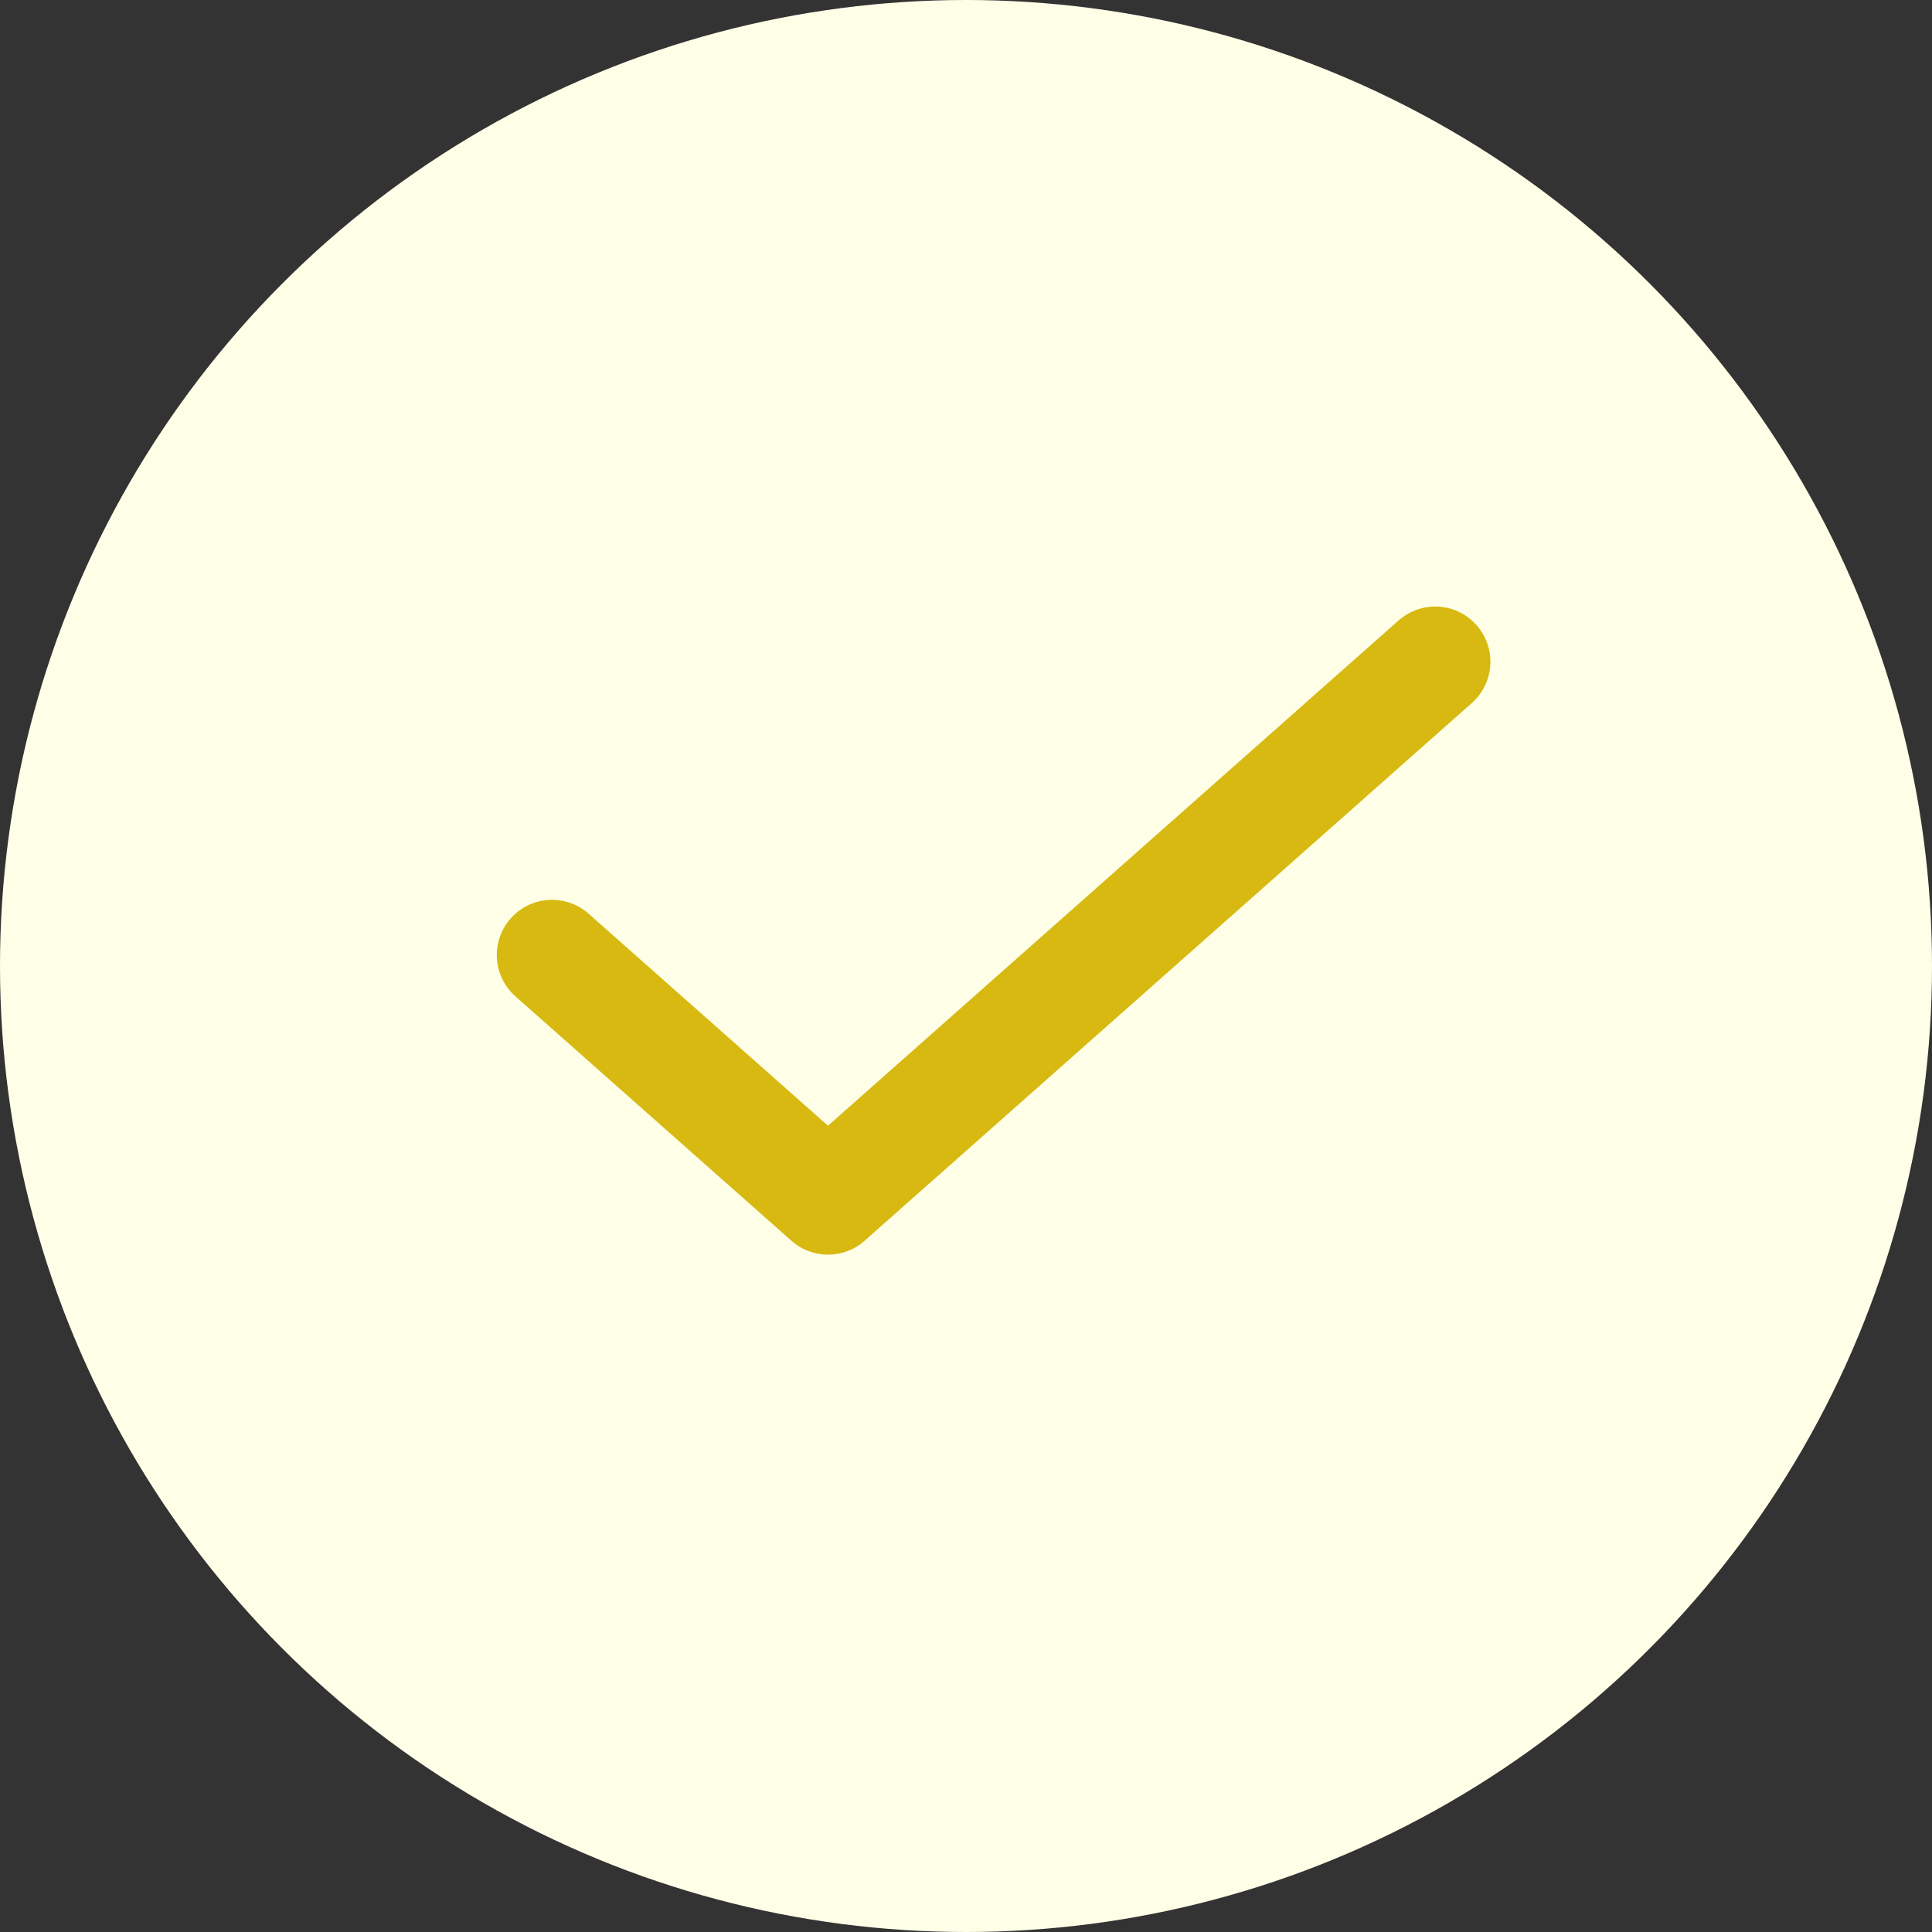
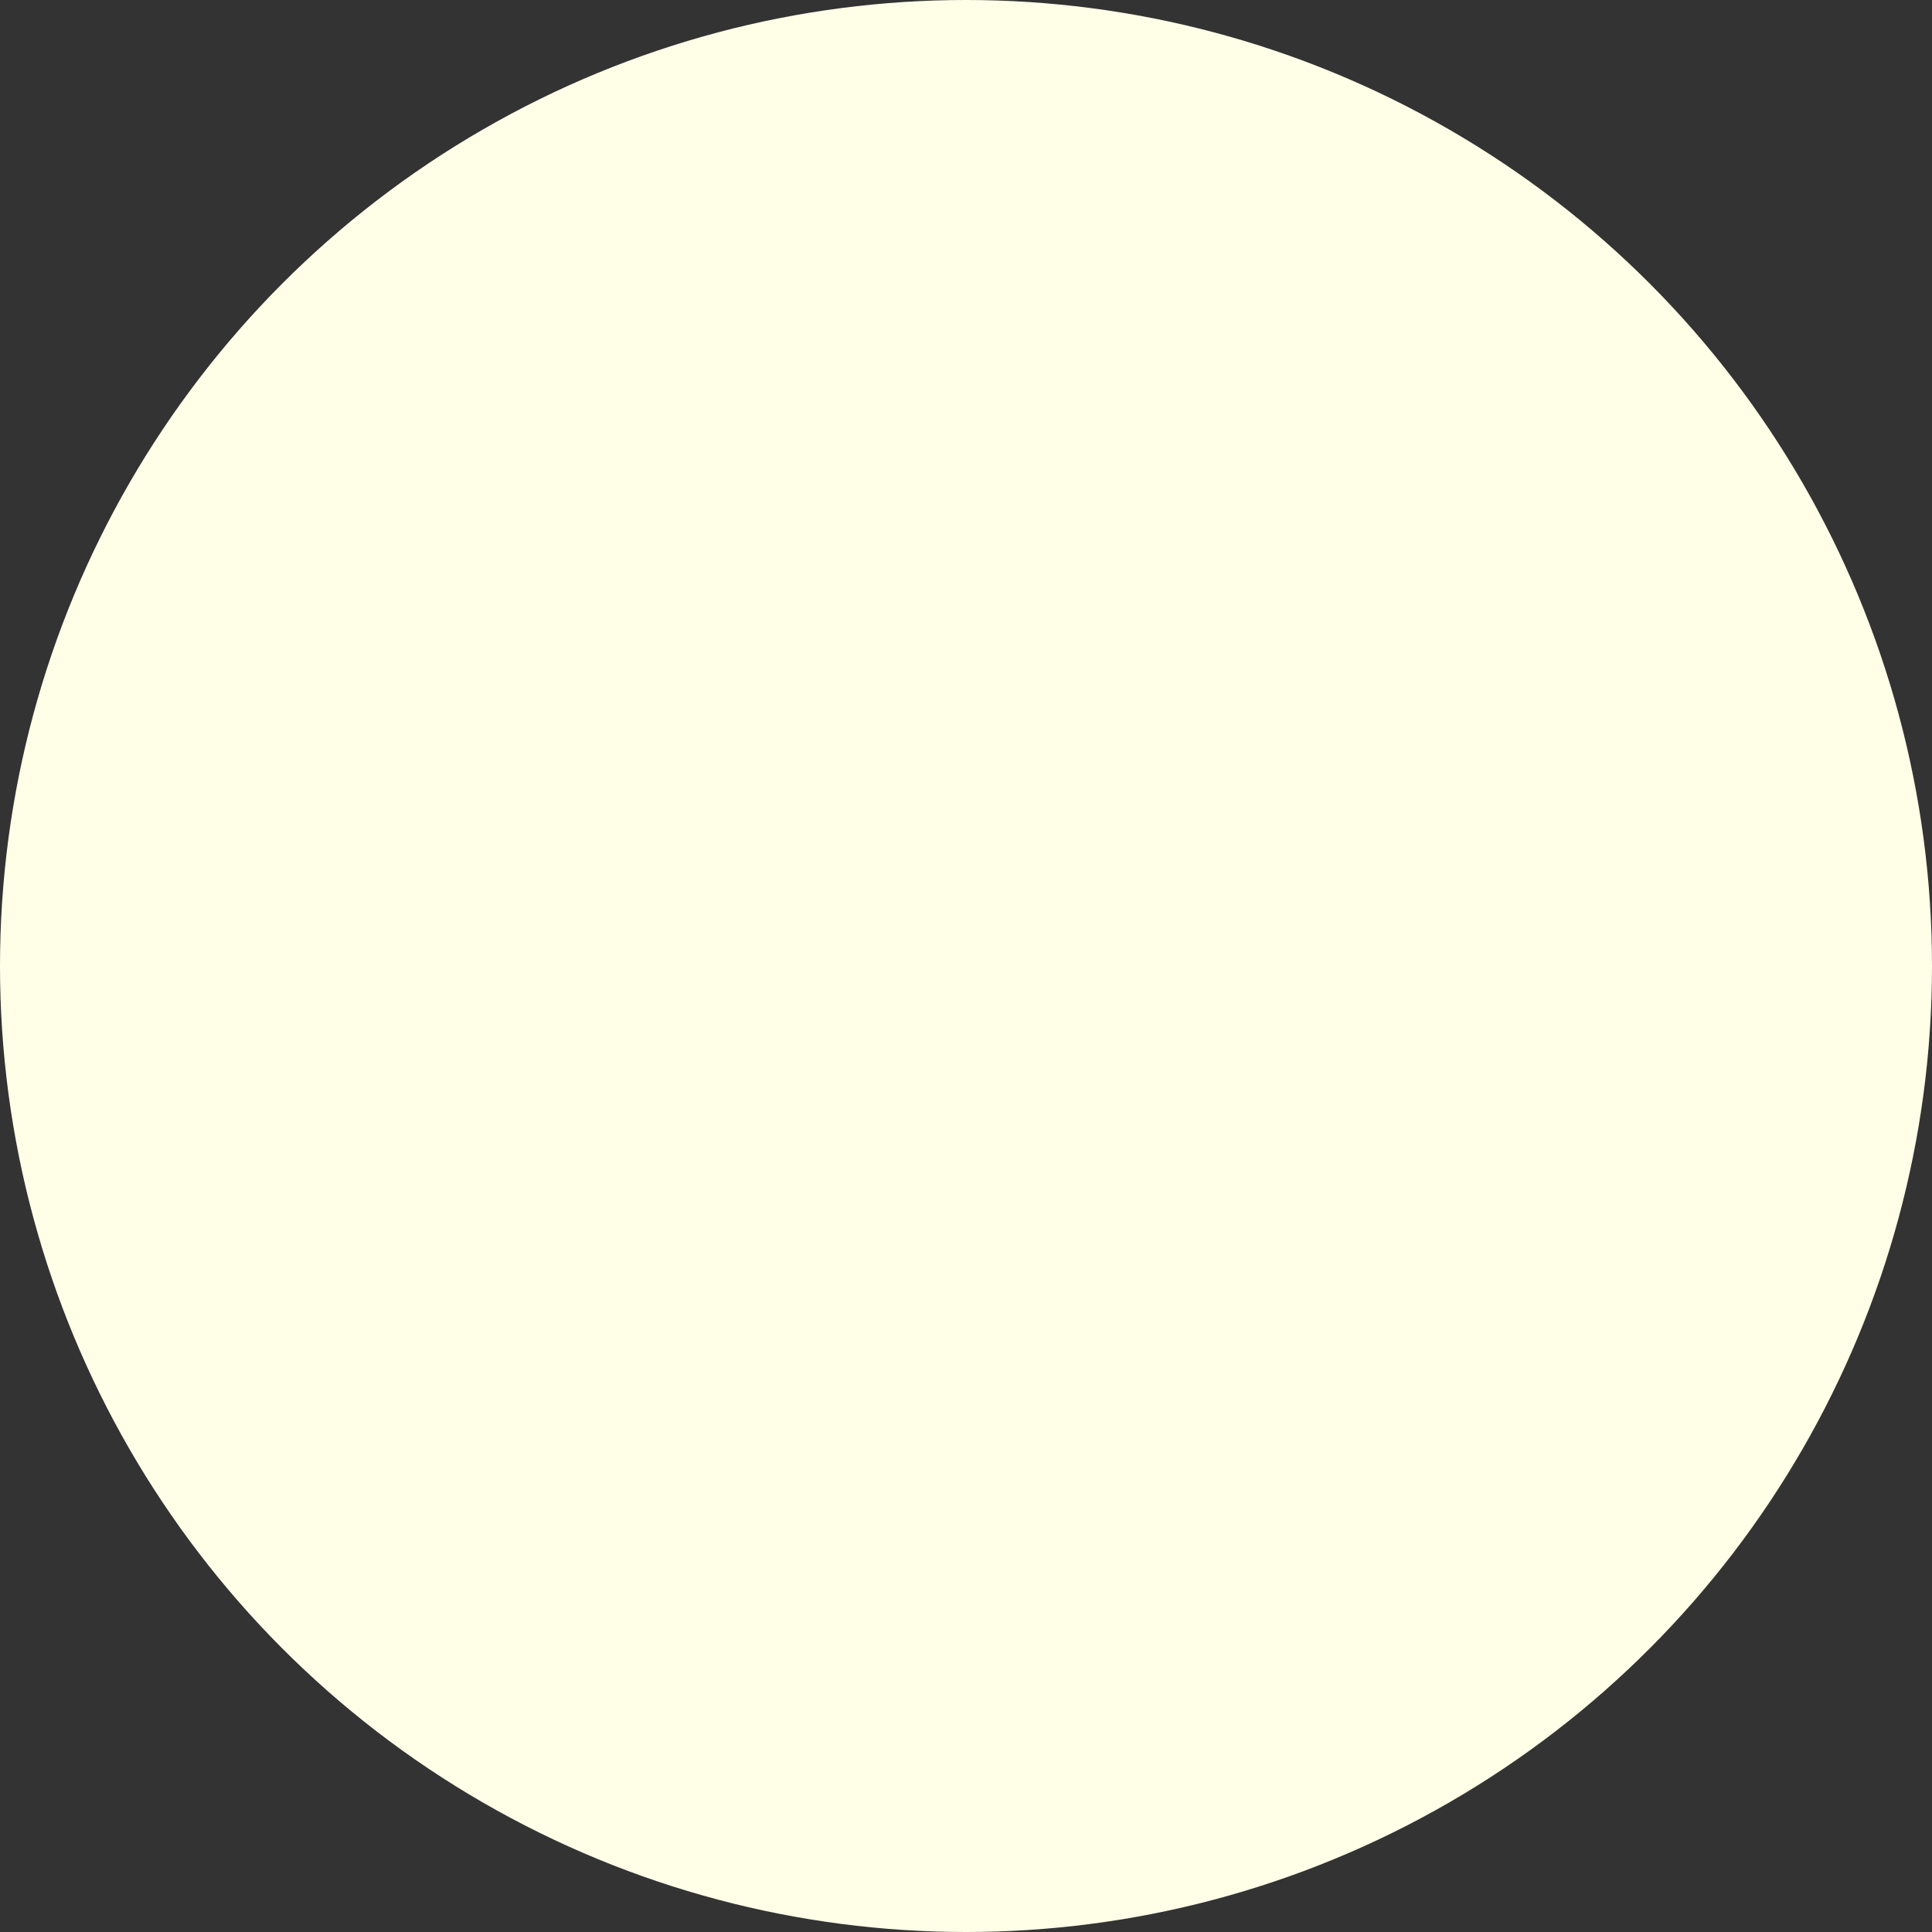
<svg xmlns="http://www.w3.org/2000/svg" width="35" height="35" viewBox="0 0 35 35" fill="none">
  <rect x="0" y="0" width="35" height="35" fill="#333333" stroke="none" />
  <circle cx="17.5" cy="17.5" r="17.5" fill="#FFFFE8" />
-   <path d="M26 11.988L15 21.729L10 17.301" stroke="#D7B911" stroke-width="2" stroke-linecap="round" stroke-linejoin="round" />
</svg>